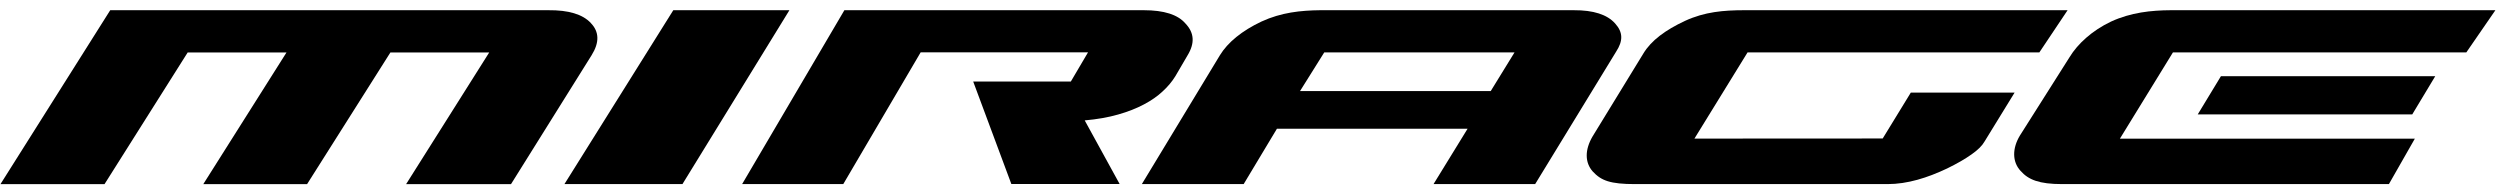
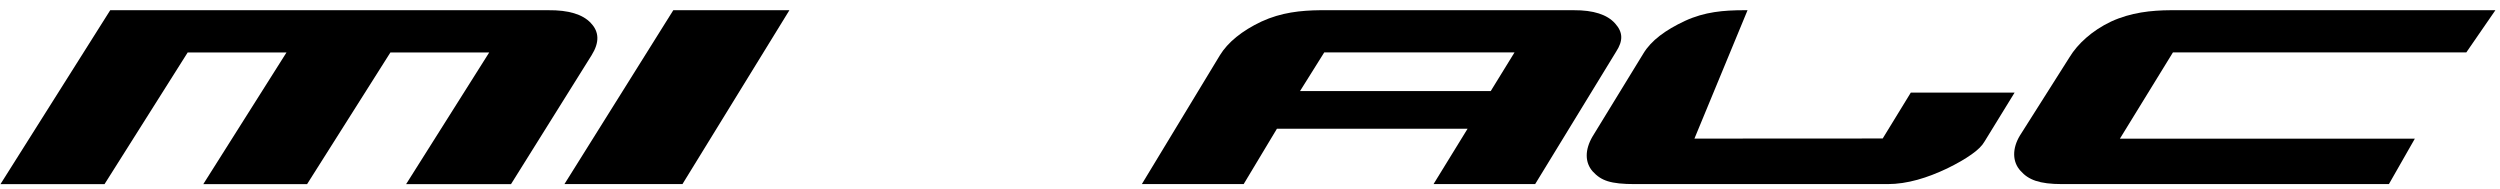
<svg xmlns="http://www.w3.org/2000/svg" fill="none" viewBox="0 0 238 18" height="18" width="238">
  <path fill="black" d="M121.565 12.253L118.397 17.526H108.703L116.136 5.258C116.881 4.034 118.246 2.921 120.094 2.05C121.973 1.183 123.836 0.992 125.685 0.972H149.818C151.696 0.962 153.01 1.385 153.766 2.241C154.521 3.082 154.521 3.893 153.857 4.915L146.146 17.526H136.472L139.715 12.253H121.565ZM141.916 8.672L144.182 4.991H126.067L123.761 8.672H141.916Z" />
-   <path fill="black" d="M179.233 13.184L181.908 8.818H191.789L188.928 13.472C188.711 13.859 188.304 14.272 187.689 14.7C187.075 15.138 186.299 15.582 185.362 16.04C183.489 16.926 181.595 17.526 179.692 17.526H155.654C153.298 17.526 152.436 17.198 151.631 16.327C150.87 15.471 150.865 14.267 151.61 12.993L156.45 5.091C157.195 3.853 158.55 2.86 160.398 1.994C162.297 1.113 164.125 0.977 166.009 0.972H196.835L194.145 4.991H166.366L161.31 13.194L179.233 13.184Z" />
-   <path fill="black" d="M87.642 4.991L80.279 17.526H70.65L80.385 0.972H108.894C110.808 0.972 112.132 1.39 112.858 2.241C113.678 3.107 113.784 4.084 113.044 5.288L111.896 7.252C111.583 7.761 111.186 8.239 110.692 8.692C110.204 9.151 109.609 9.569 108.899 9.941C108.189 10.319 107.373 10.641 106.442 10.903C105.515 11.17 104.457 11.356 103.264 11.462L106.588 17.515H96.279L92.648 7.761H101.944L103.581 4.981H87.647L87.642 4.991Z" />
+   <path fill="black" d="M179.233 13.184L181.908 8.818H191.789L188.928 13.472C188.711 13.859 188.304 14.272 187.689 14.7C187.075 15.138 186.299 15.582 185.362 16.04C183.489 16.926 181.595 17.526 179.692 17.526H155.654C153.298 17.526 152.436 17.198 151.631 16.327C150.87 15.471 150.865 14.267 151.61 12.993L156.45 5.091C157.195 3.853 158.55 2.86 160.398 1.994C162.297 1.113 164.125 0.977 166.009 0.972H196.835H166.366L161.31 13.194L179.233 13.184Z" />
  <path fill="black" d="M56.247 2.196C57.053 3.027 57.078 4.049 56.317 5.263L48.647 17.531H38.661L46.572 4.996H37.165L29.233 17.531H19.352L27.274 4.996H17.866L9.95 17.531H0.044L10.494 0.972H52.198C54.121 0.952 55.471 1.36 56.247 2.191V2.196Z" />
  <path fill="black" d="M53.734 17.526H64.969L75.152 0.972H64.098L53.734 17.526Z" />
  <path fill="black" d="M229.897 13.194L227.424 17.526H196.331C194.125 17.526 193.108 17.118 192.353 16.262C191.562 15.405 191.552 14.131 192.297 12.902L197.031 5.429C197.782 4.195 199.141 2.921 200.979 2.05C202.863 1.183 204.802 0.982 206.655 0.972H237.562L234.792 4.991H206.862L201.815 13.2H229.892L229.897 13.194Z" />
-   <path fill="black" d="M211.434 7.252H231.836L229.645 10.893H209.224L211.434 7.252Z" />
</svg>